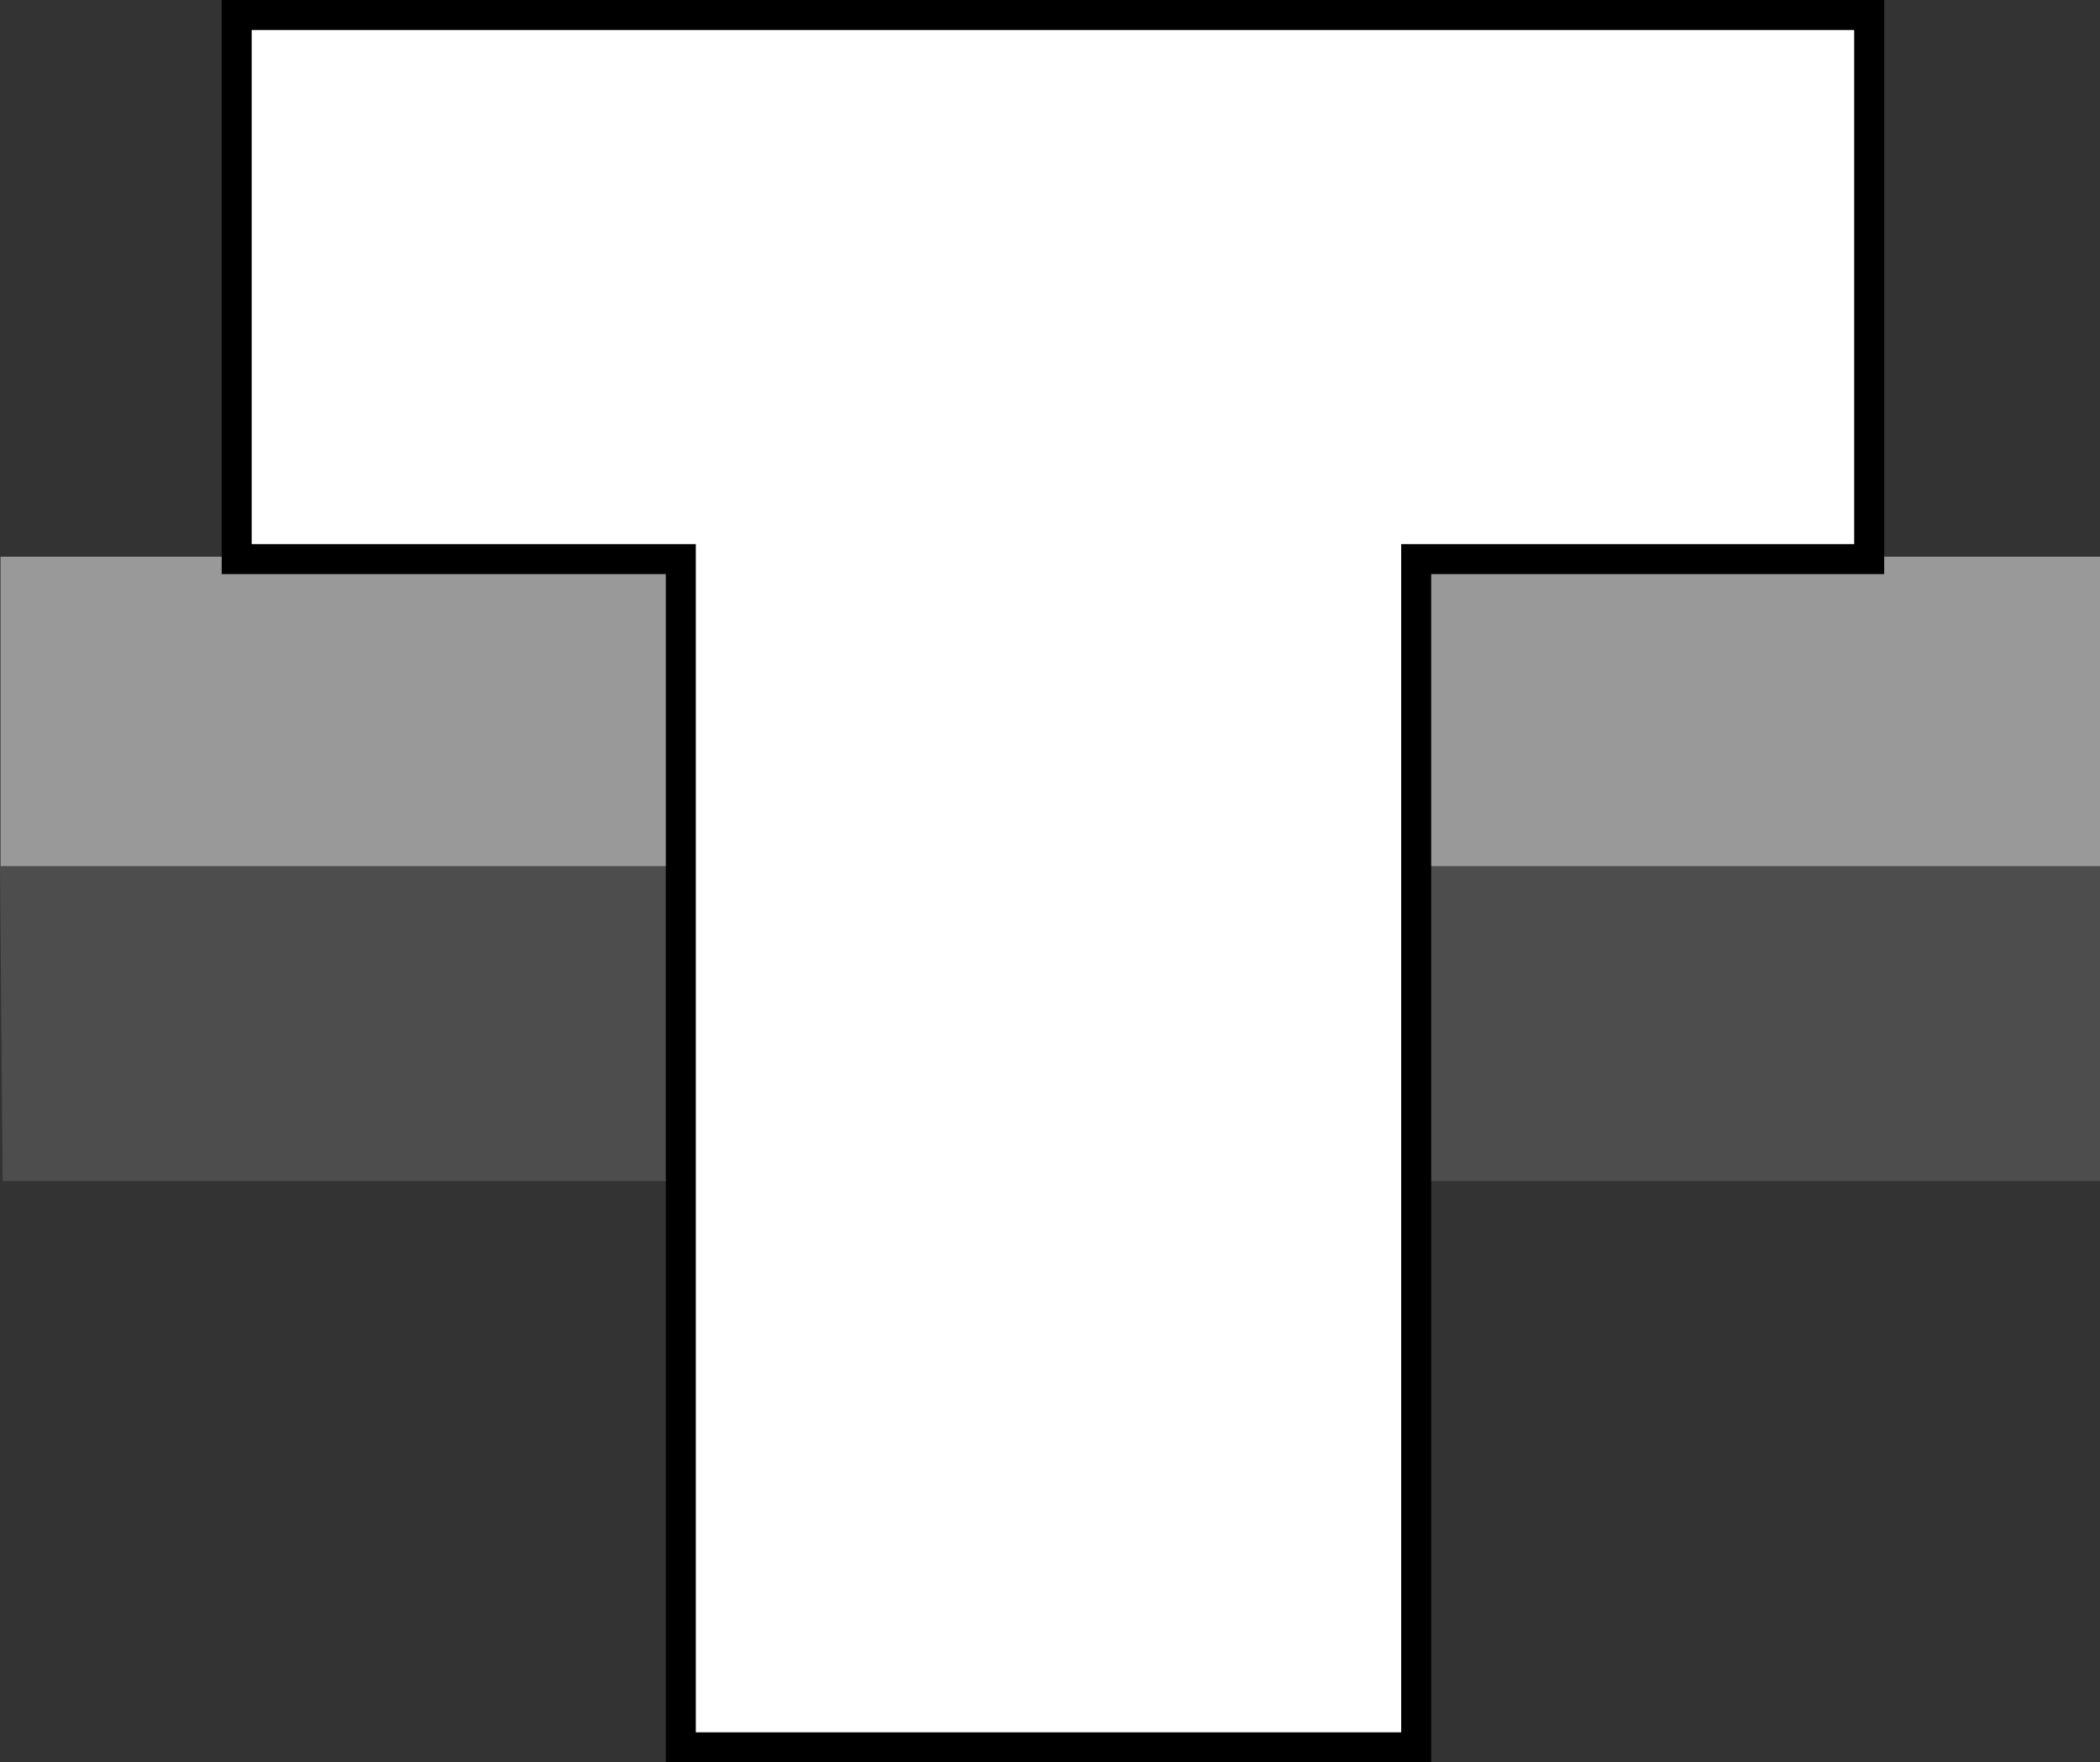
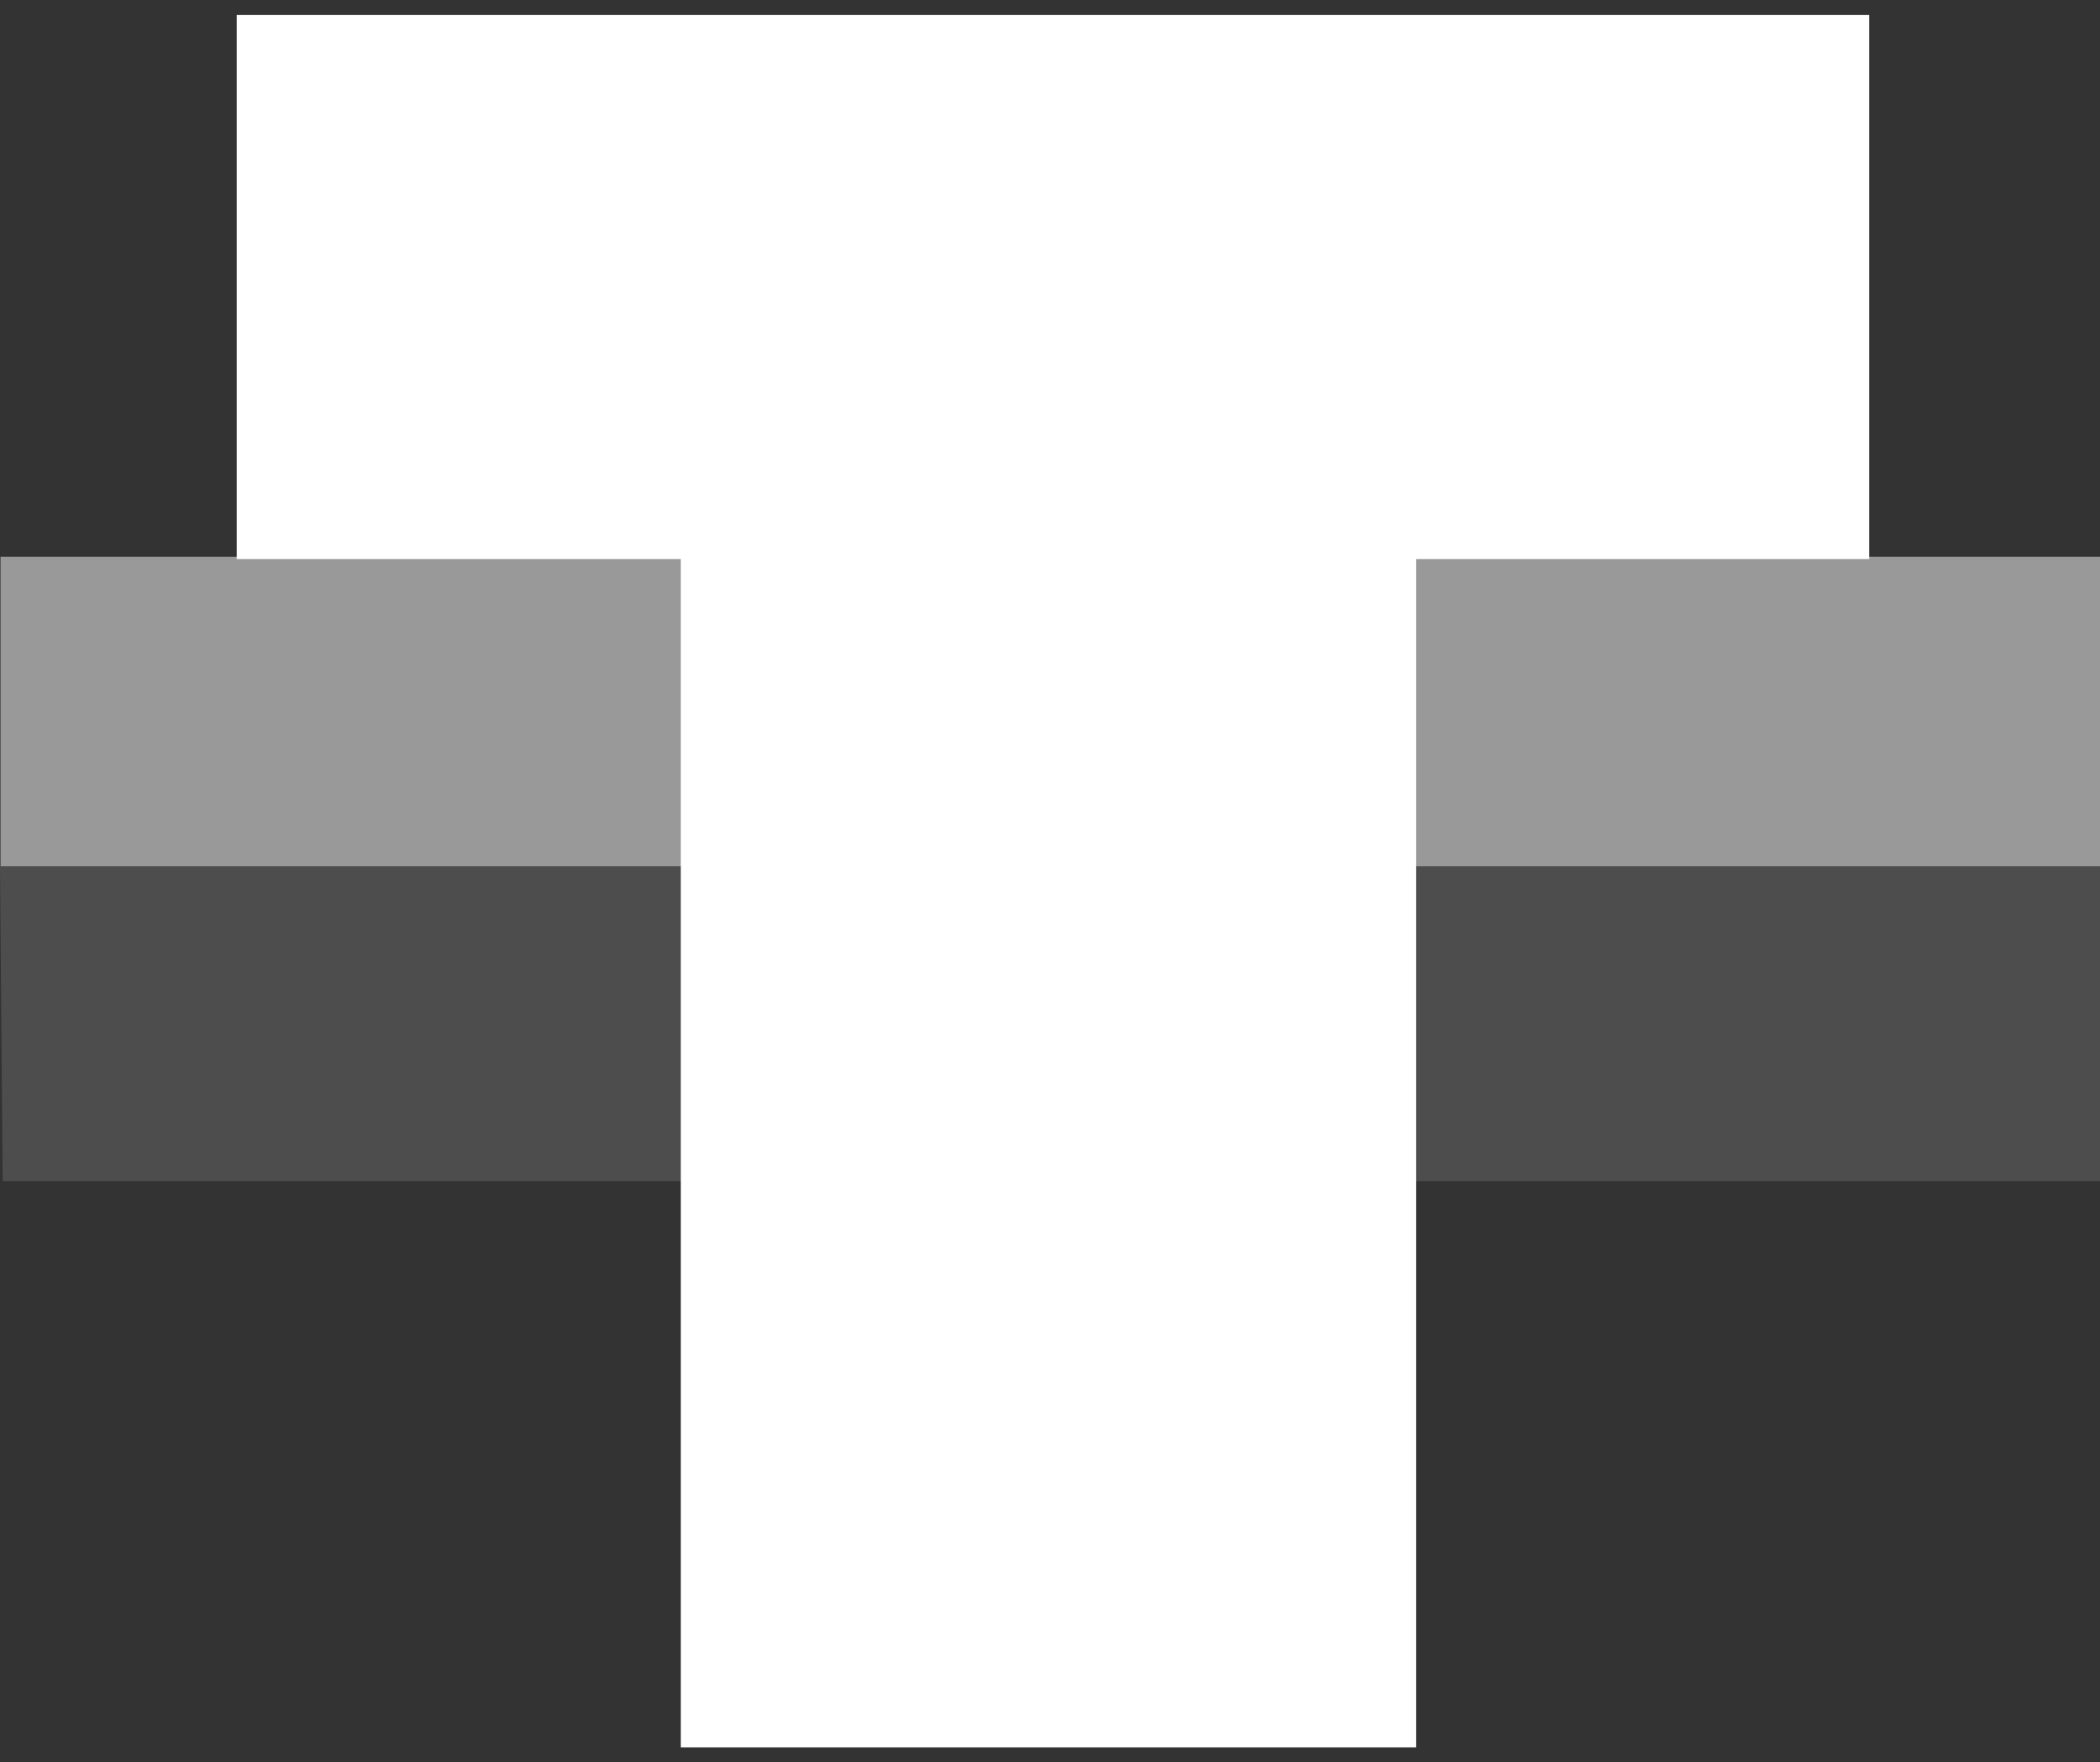
<svg xmlns="http://www.w3.org/2000/svg" version="1.1" id="image_1_" x="0px" y="0px" width="56px" height="47.004px" viewBox="0 0 56 47.004" enable-background="new 0 0 56 47.004" xml:space="preserve">
  <rect x="0" y="0" width="56" height="47.004" fill="#333333" stroke="none" />
  <rect x="0.014" y="14.848" fill="#999999" width="55.986" height="8.429" />
  <polygon fill="#4D4D4D" points="0.071,31.502 56,31.502 56,23.102 0,23.102 " />
  <g>
    <g>
      <polygon fill="#FFFFFF" points="49.845,0.4 6.312,0.4 6.312,14.912 18.155,14.912 18.155,46.604 37.765,46.604     37.765,14.912 49.845,14.912   " />
    </g>
    <g>
-       <polygon fill="none" stroke="#000000" stroke-width="0.8" stroke-miterlimit="10" points="49.845,0.4 6.312,0.4 6.312,14.912     18.155,14.912 18.155,46.604 37.765,46.604 37.765,14.912 49.845,14.912   " />
-     </g>
+       </g>
  </g>
</svg>